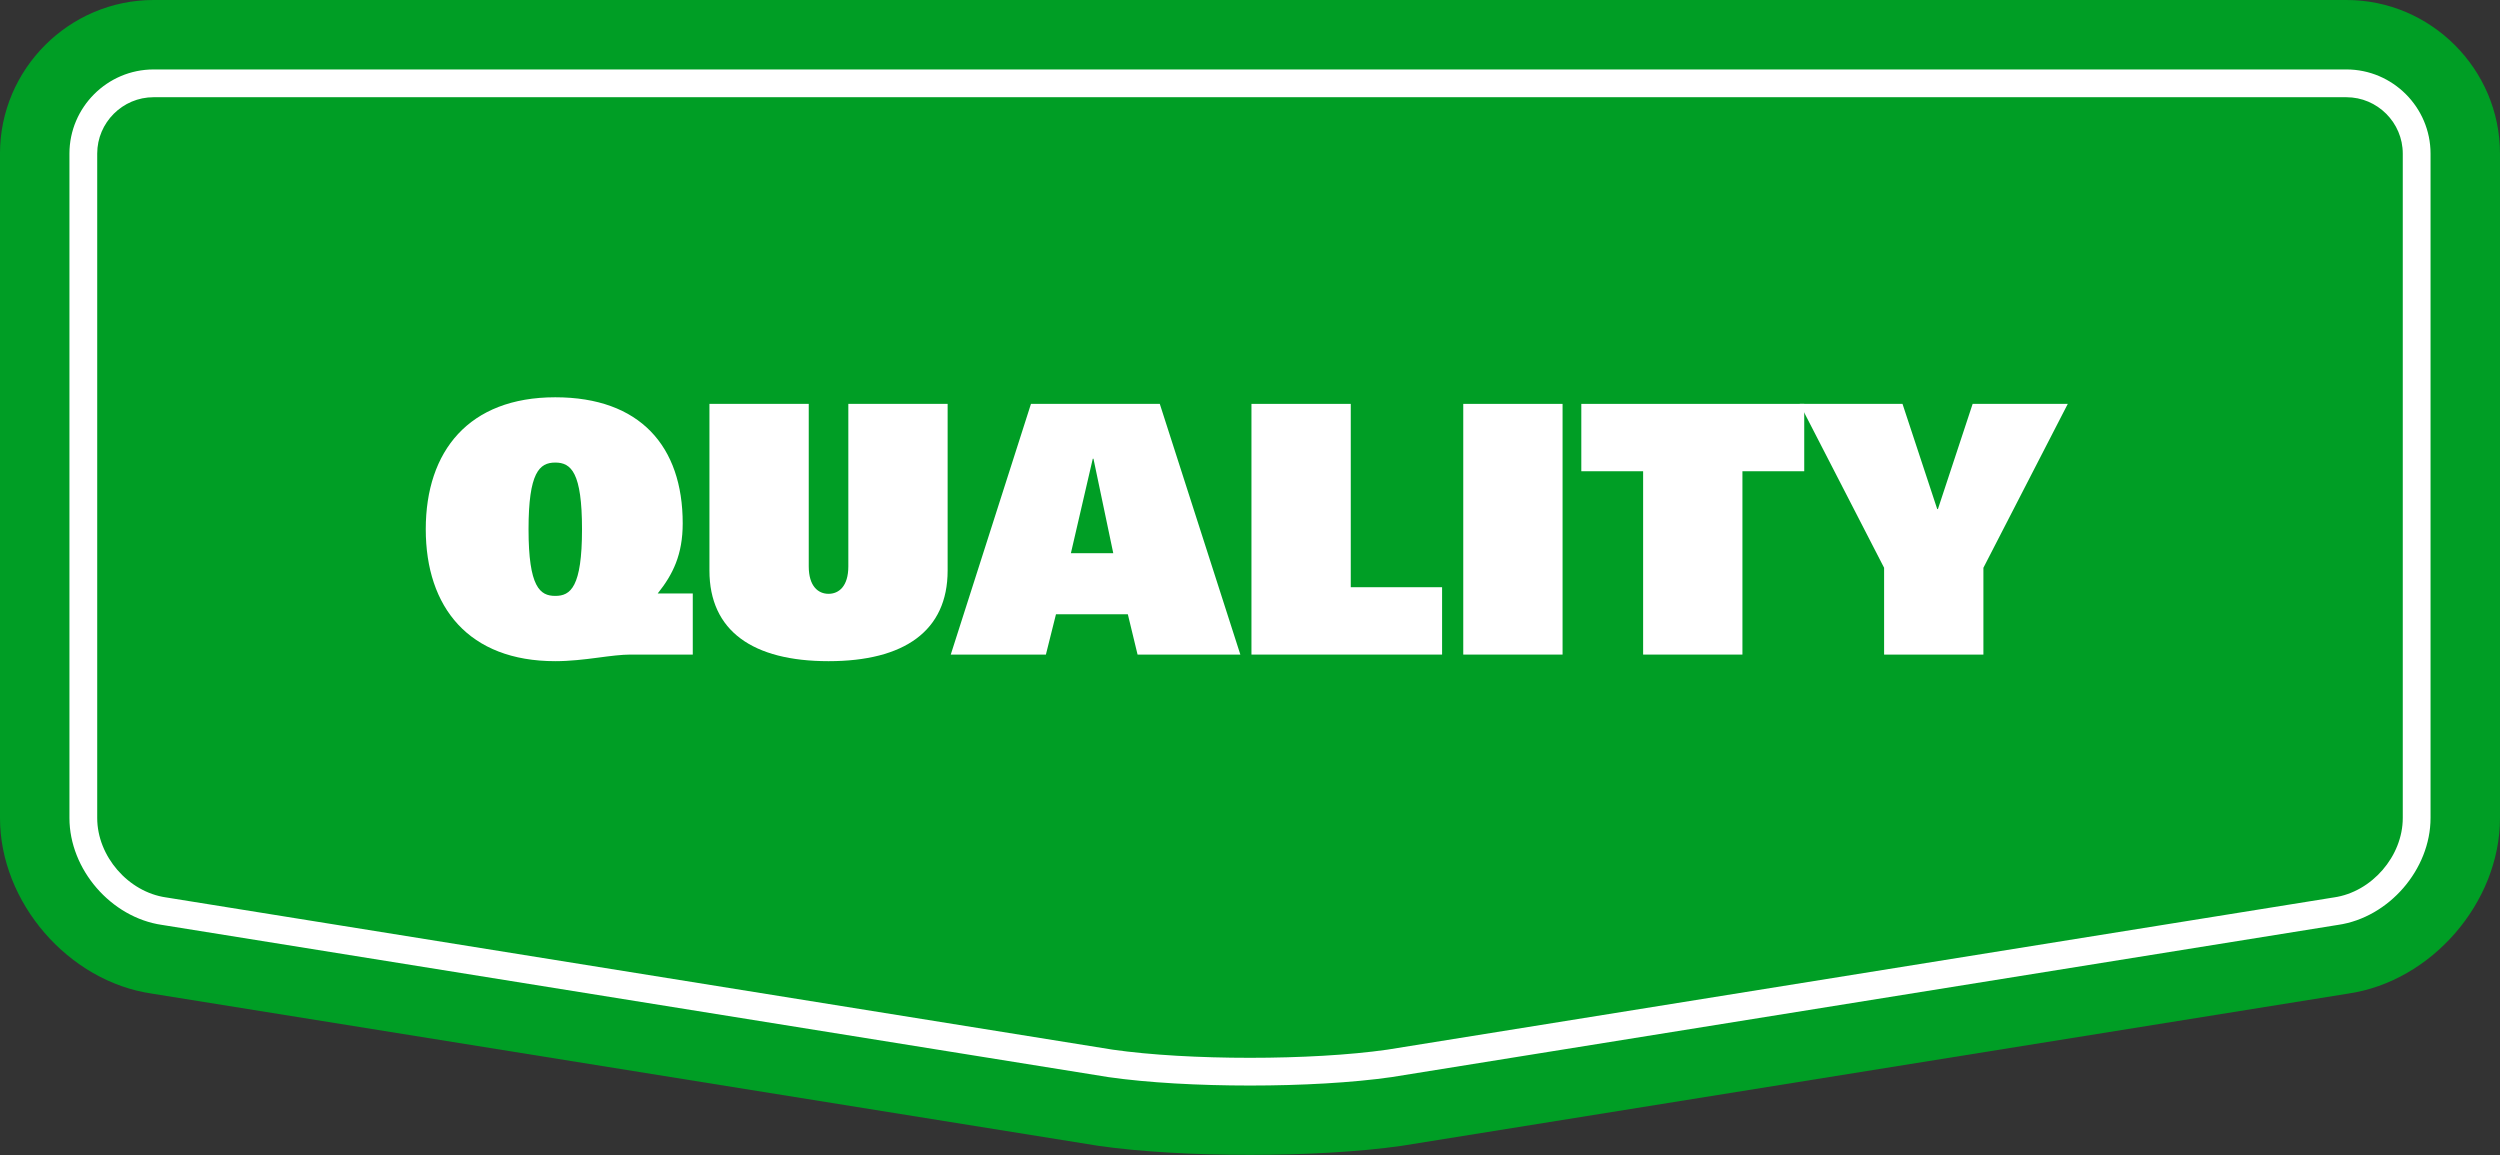
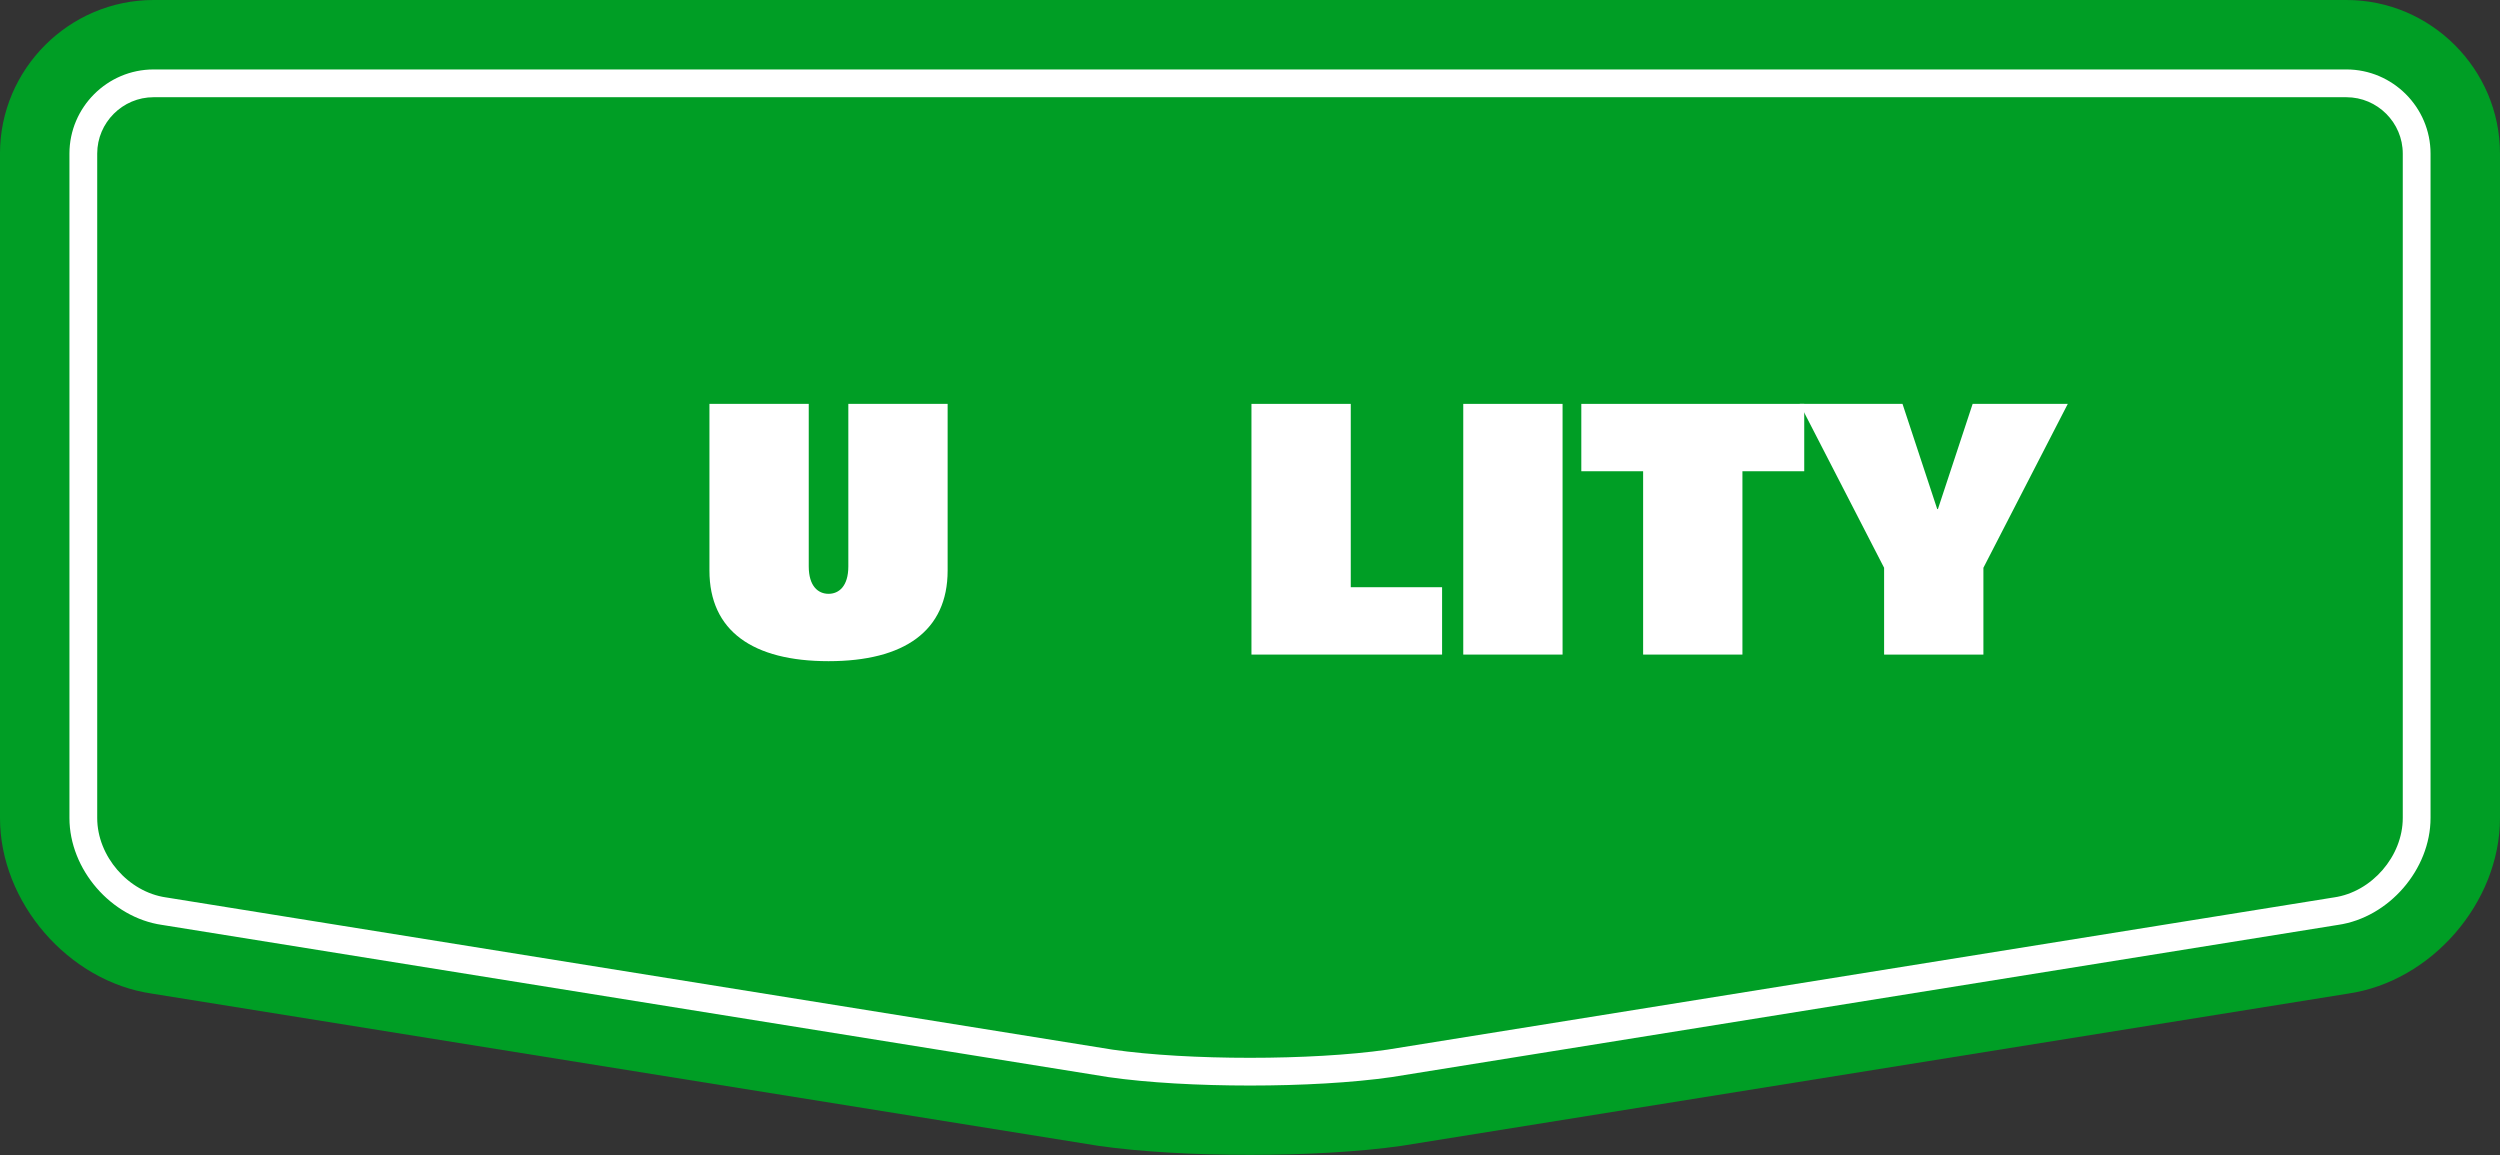
<svg xmlns="http://www.w3.org/2000/svg" clip-rule="evenodd" fill-rule="evenodd" stroke-linejoin="round" stroke-miterlimit="2" viewBox="0 0 1500 693">
  <rect x="0" y="0" width="1500" height="693" fill="#333333" stroke="none" />
  <path d="m1407.84 0h-1315.69c-50.688 0-92.156 41.47-92.156 92.156v398.628c0 50.686 41.04 98.112 91.199 105.391l567.6 91.285c50.161 7.279 132.241 7.279 182.402 0l567.598-91.285c50.161-7.279 91.201-54.705 91.201-105.391v-398.628c0-50.686-41.47-92.156-92.156-92.156z" fill="#009e25" />
  <g fill="#fff">
    <path d="m1407.84 41.667c27.769 0 50.489 22.72 50.489 50.489v398.628c0 30.855-24.983 59.725-55.518 64.157-.211.03-.422.062-.632.096 0 0-551.917 88.763-567.271 91.232-46.785 6.741-122.989 6.743-169.787.006-.037-.006-567.31-91.238-567.31-91.238-.21-.034-.42-.066-.631-.096-30.535-4.432-55.517-33.302-55.517-64.157v-398.628c0-27.769 22.719-50.489 50.489-50.489h1315.69zm0 16.666c18.603 0 33.823 15.22 33.823 33.823v398.628c0 22.923-18.561 44.371-41.246 47.663-.295.043-.59.088-.885.135 0 0-567.133 91.21-567.133 91.21-45.484 6.533-119.452 6.529-164.896-.013-.437-.07-567.045-91.197-567.045-91.197-.295-.047-.589-.092-.885-.135-22.684-3.292-41.244-24.74-41.244-47.663v-398.628c0-18.603 15.22-33.823 33.823-33.823h1315.69z" />
-     <path d="m317.124 317.538c0-33.959 6.458-40 16.041-40 9.584 0 16.042 6.041 16.042 40 0 34.791-6.875 40-16.042 40-9.166 0-16.041-5.209-16.041-40zm98.541 38.541h-21.041c9.166-11.458 15-23.333 15-42.083 0-46.25-25.625-75.625-76.459-75.625-51.875 0-77.708 32.292-77.708 79.167s25.833 79.166 77.708 79.166c8.75 0 17.5-1.041 25.417-2.083 7.708-1.042 14.583-1.875 19.583-1.875h37.5z" fill-rule="nonzero" />
    <path d="m568.582 242.329h-59.583v97.5c0 11.875-5.625 16.459-11.875 16.459s-11.875-4.584-11.875-16.459v-97.5h-59.584v100c0 36.25 26.042 54.375 71.459 54.375 45.416 0 71.458-18.125 71.458-54.375z" fill-rule="nonzero" />
-     <path d="m642.54 331.913 13.125-56.667h.417l11.875 56.667zm-72.083 60.833h57.083l6.042-24.167h43.125l5.833 24.167h61.667l-48.333-150.417h-77.292z" fill-rule="nonzero" />
    <path d="m750.874 392.746h114.375v-40.417h-54.792v-110h-59.583z" fill-rule="nonzero" />
    <path d="m877.957 242.329h59.583v150.417h-59.583z" fill-rule="nonzero" />
    <path d="m985.874 392.746h59.583v-110h37.083v-40.417h-133.75v40.417h37.084z" fill-rule="nonzero" />
    <path d="m1130.46 392.746h59.583v-52.083l50.625-98.334h-57.083l-20.833 63.125h-.417l-20.833-63.125h-61.667l50.625 98.334z" fill-rule="nonzero" />
  </g>
</svg>